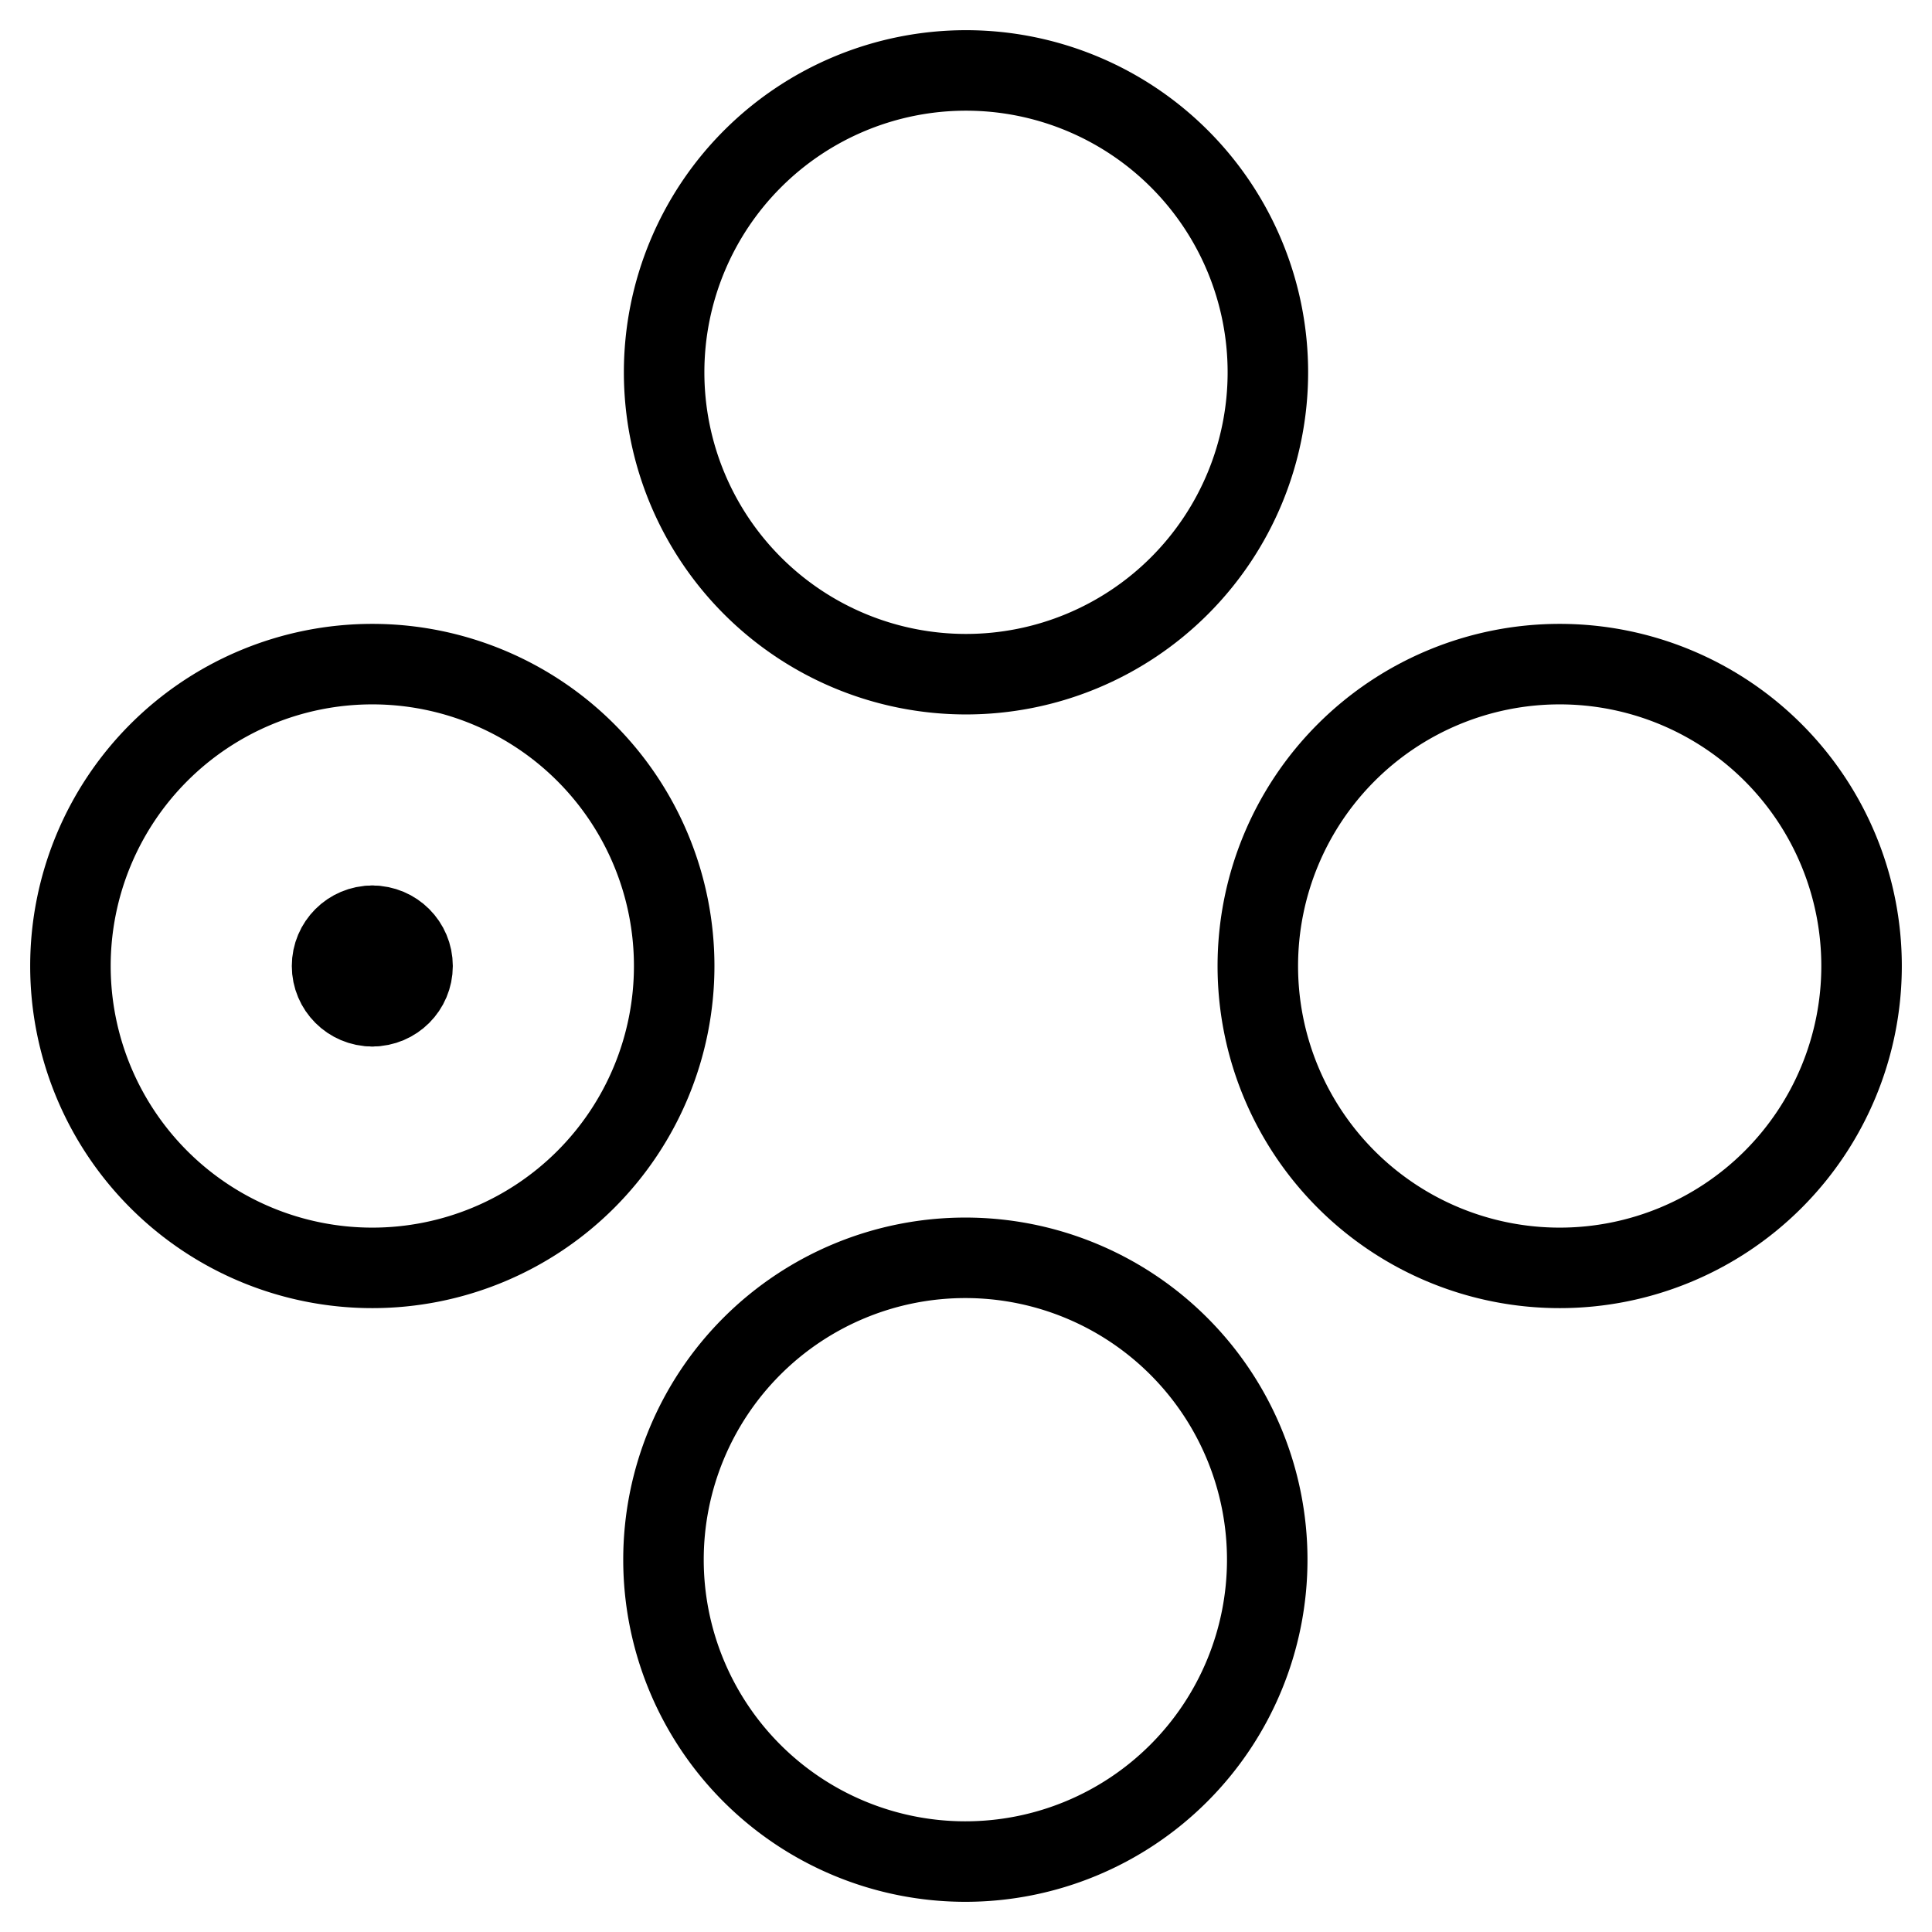
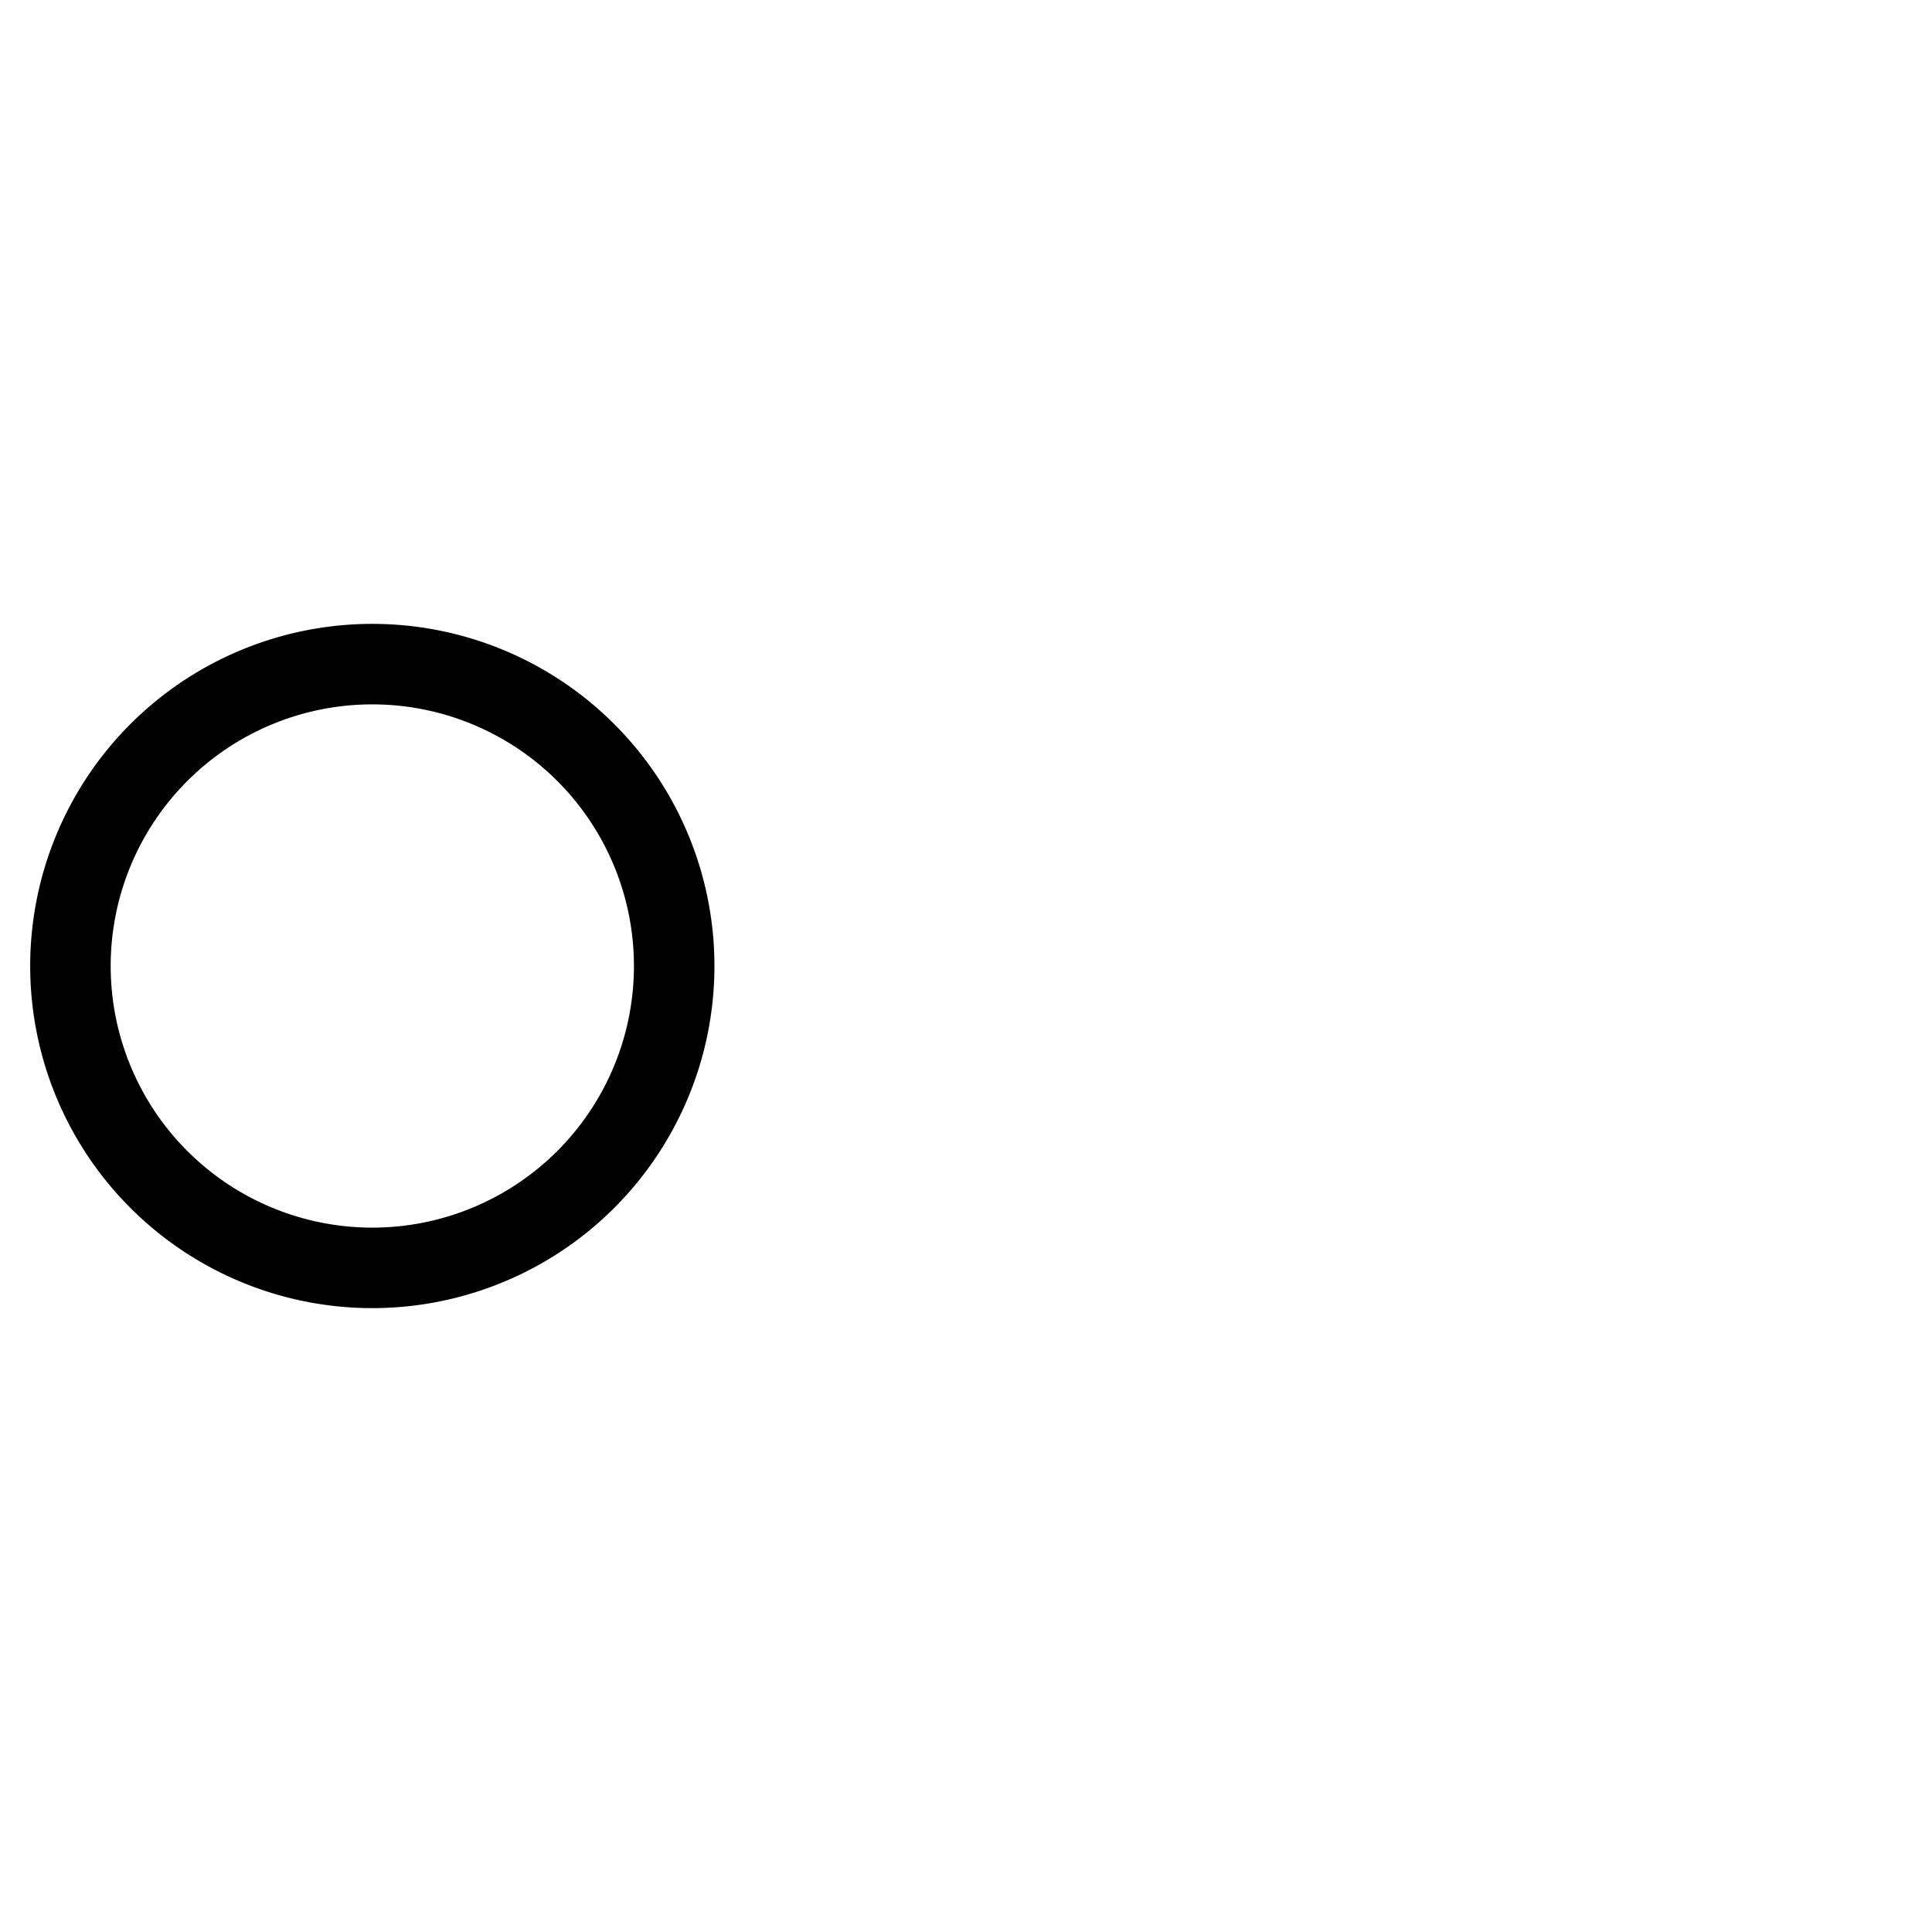
<svg xmlns="http://www.w3.org/2000/svg" fill="none" viewBox="0 0 24 24">
-   <path stroke="#000000" stroke-linecap="round" stroke-linejoin="round" d="M15.75 4.625a3.75 3.75 0 1 1 -7.5 0 3.75 3.75 0 1 1 7.5 0" stroke-width="1" />
-   <path stroke="#000000" stroke-linecap="round" stroke-linejoin="round" d="M23.125 12a3.75 3.75 0 1 1 -7.5 0 3.75 3.75 0 1 1 7.5 0" stroke-width="1" />
  <path stroke="#000000" stroke-linecap="round" stroke-linejoin="round" d="M8.375 12a3.75 3.75 0 1 1 -7.5 0 3.75 3.75 0 1 1 7.5 0" stroke-width="1" />
-   <path stroke="#000000" stroke-linecap="round" stroke-linejoin="round" d="M15.742 19.375a3.75 3.75 0 1 1 -7.5 0 3.75 3.75 0 1 1 7.5 0" stroke-width="1" />
-   <path stroke="#000000" stroke-linecap="round" stroke-linejoin="round" d="M4.625 12.5c-0.276 0 -0.5 -0.224 -0.5 -0.5s0.224 -0.5 0.5 -0.5" stroke-width="1" />
-   <path stroke="#000000" stroke-linecap="round" stroke-linejoin="round" d="M4.625 12.5c0.276 0 0.5 -0.224 0.5 -0.5s-0.224 -0.5 -0.5 -0.5" stroke-width="1" />
</svg>